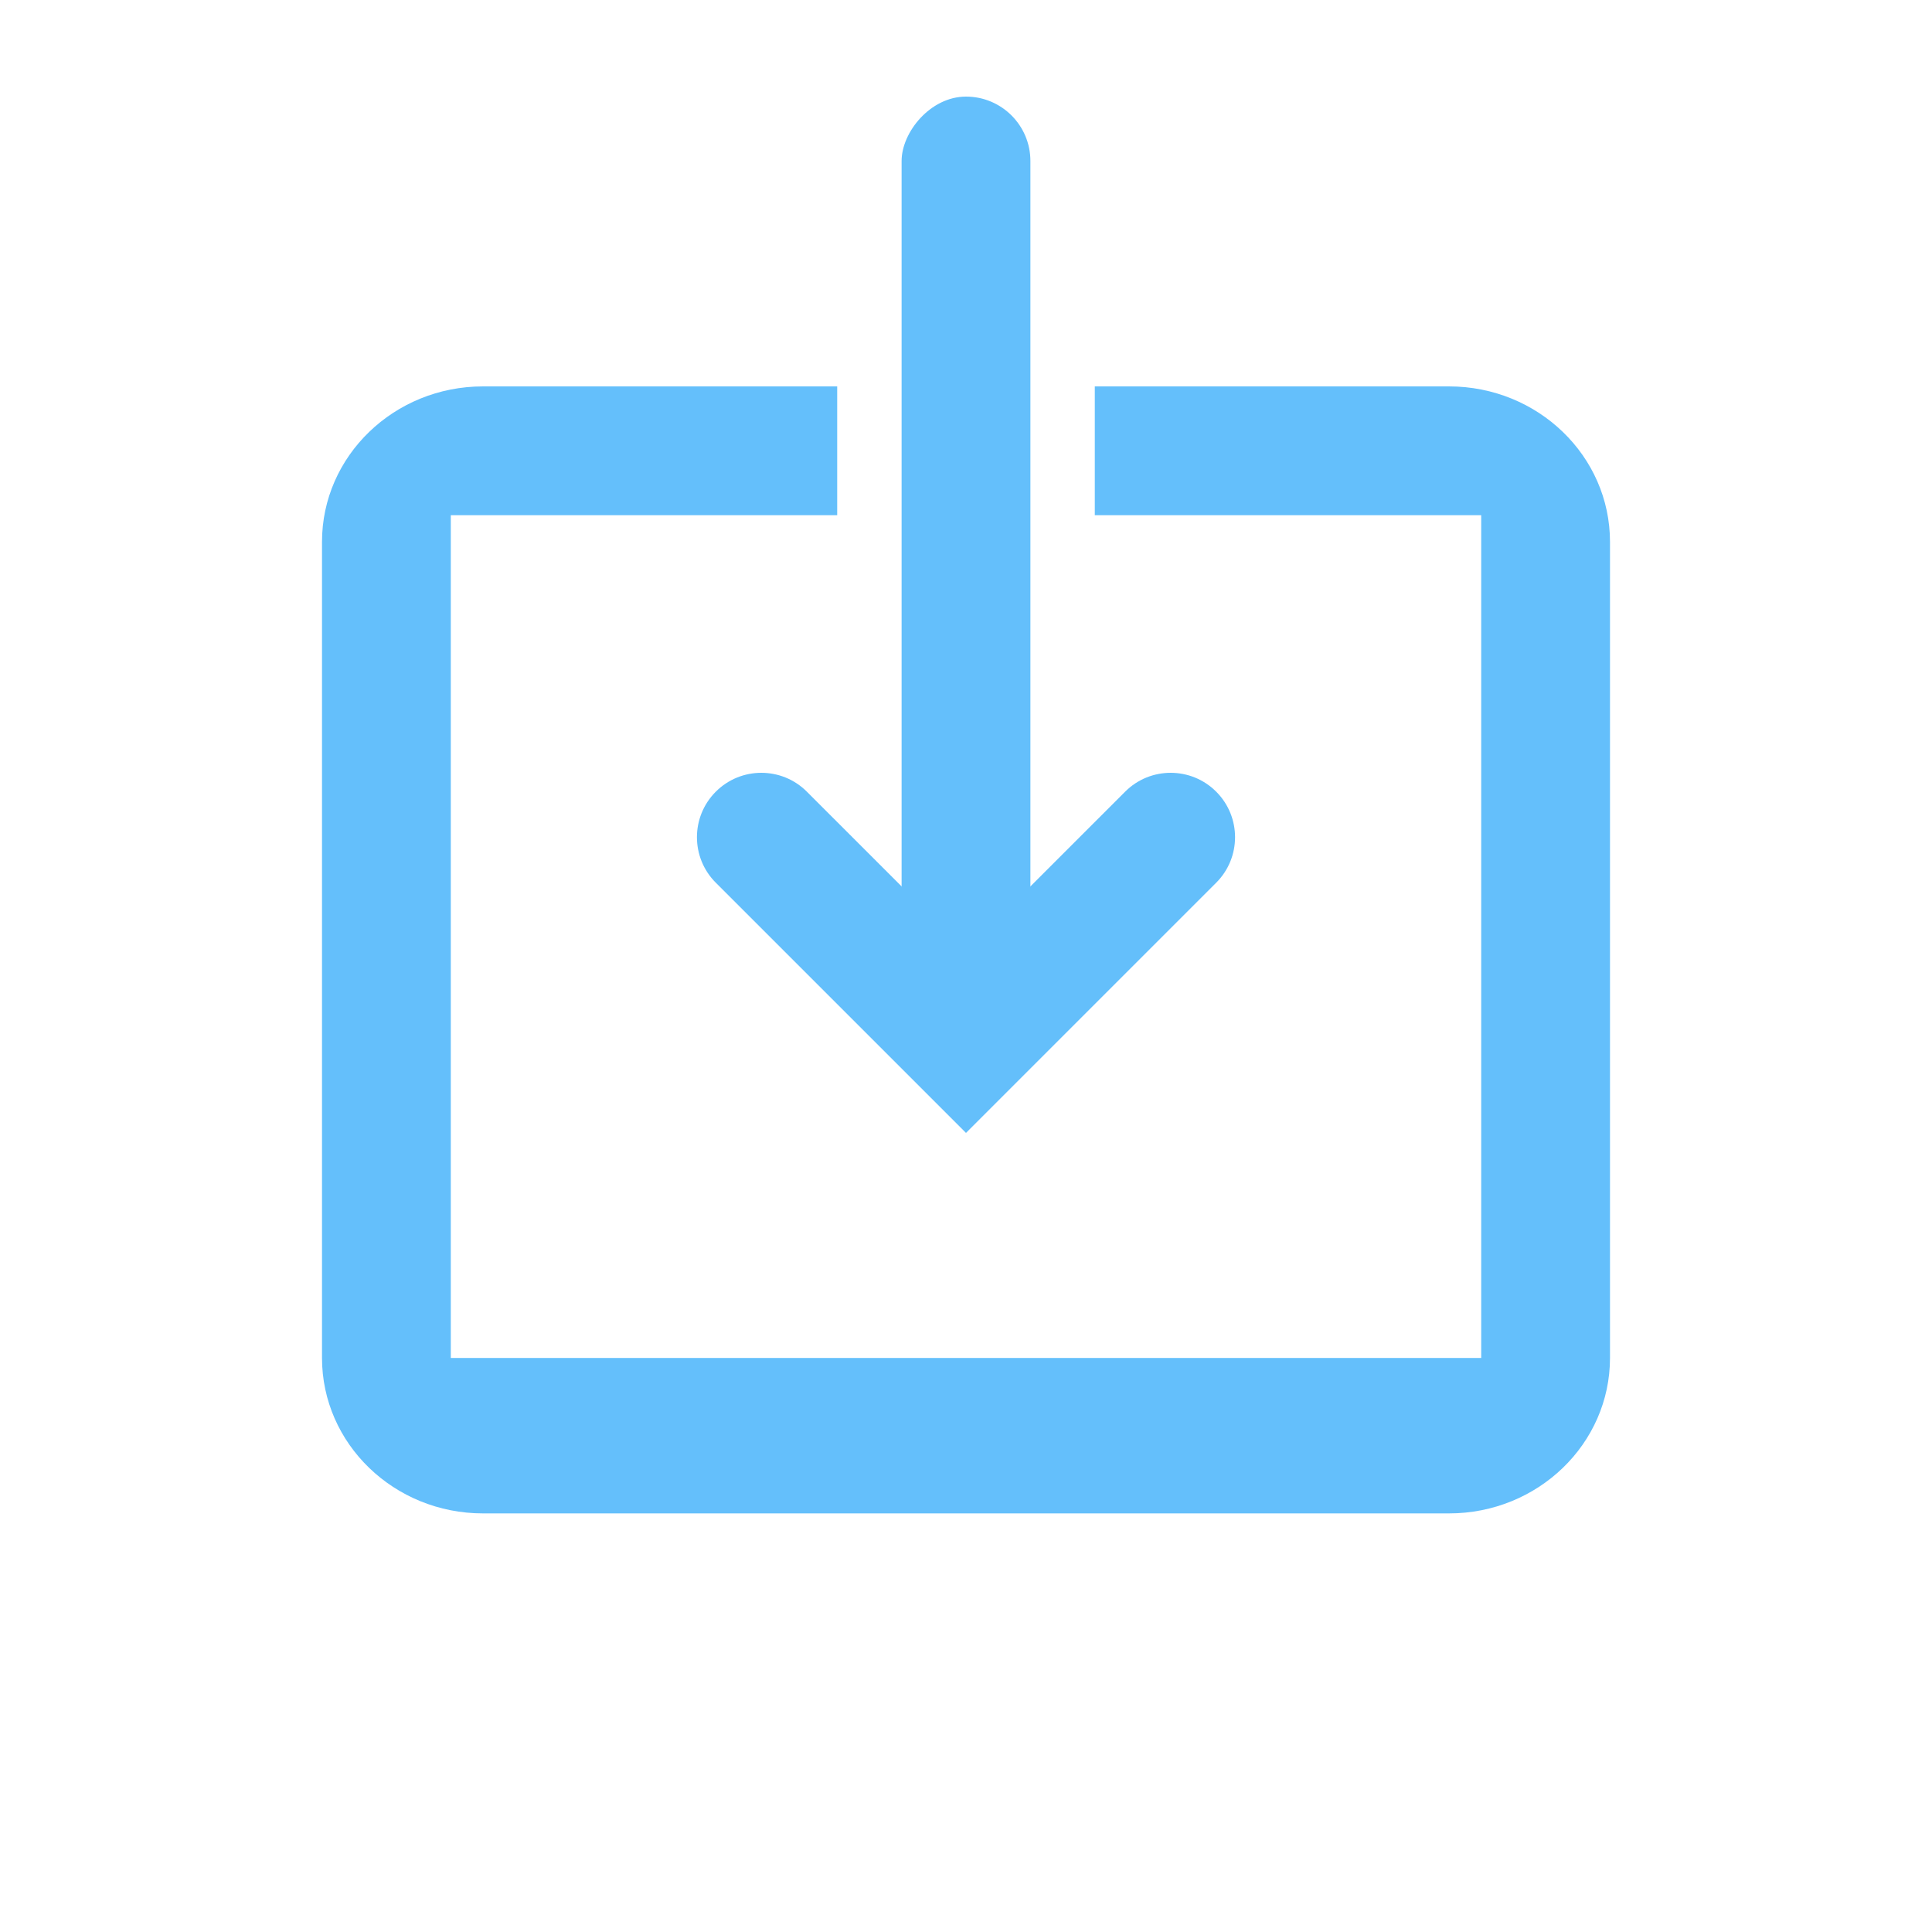
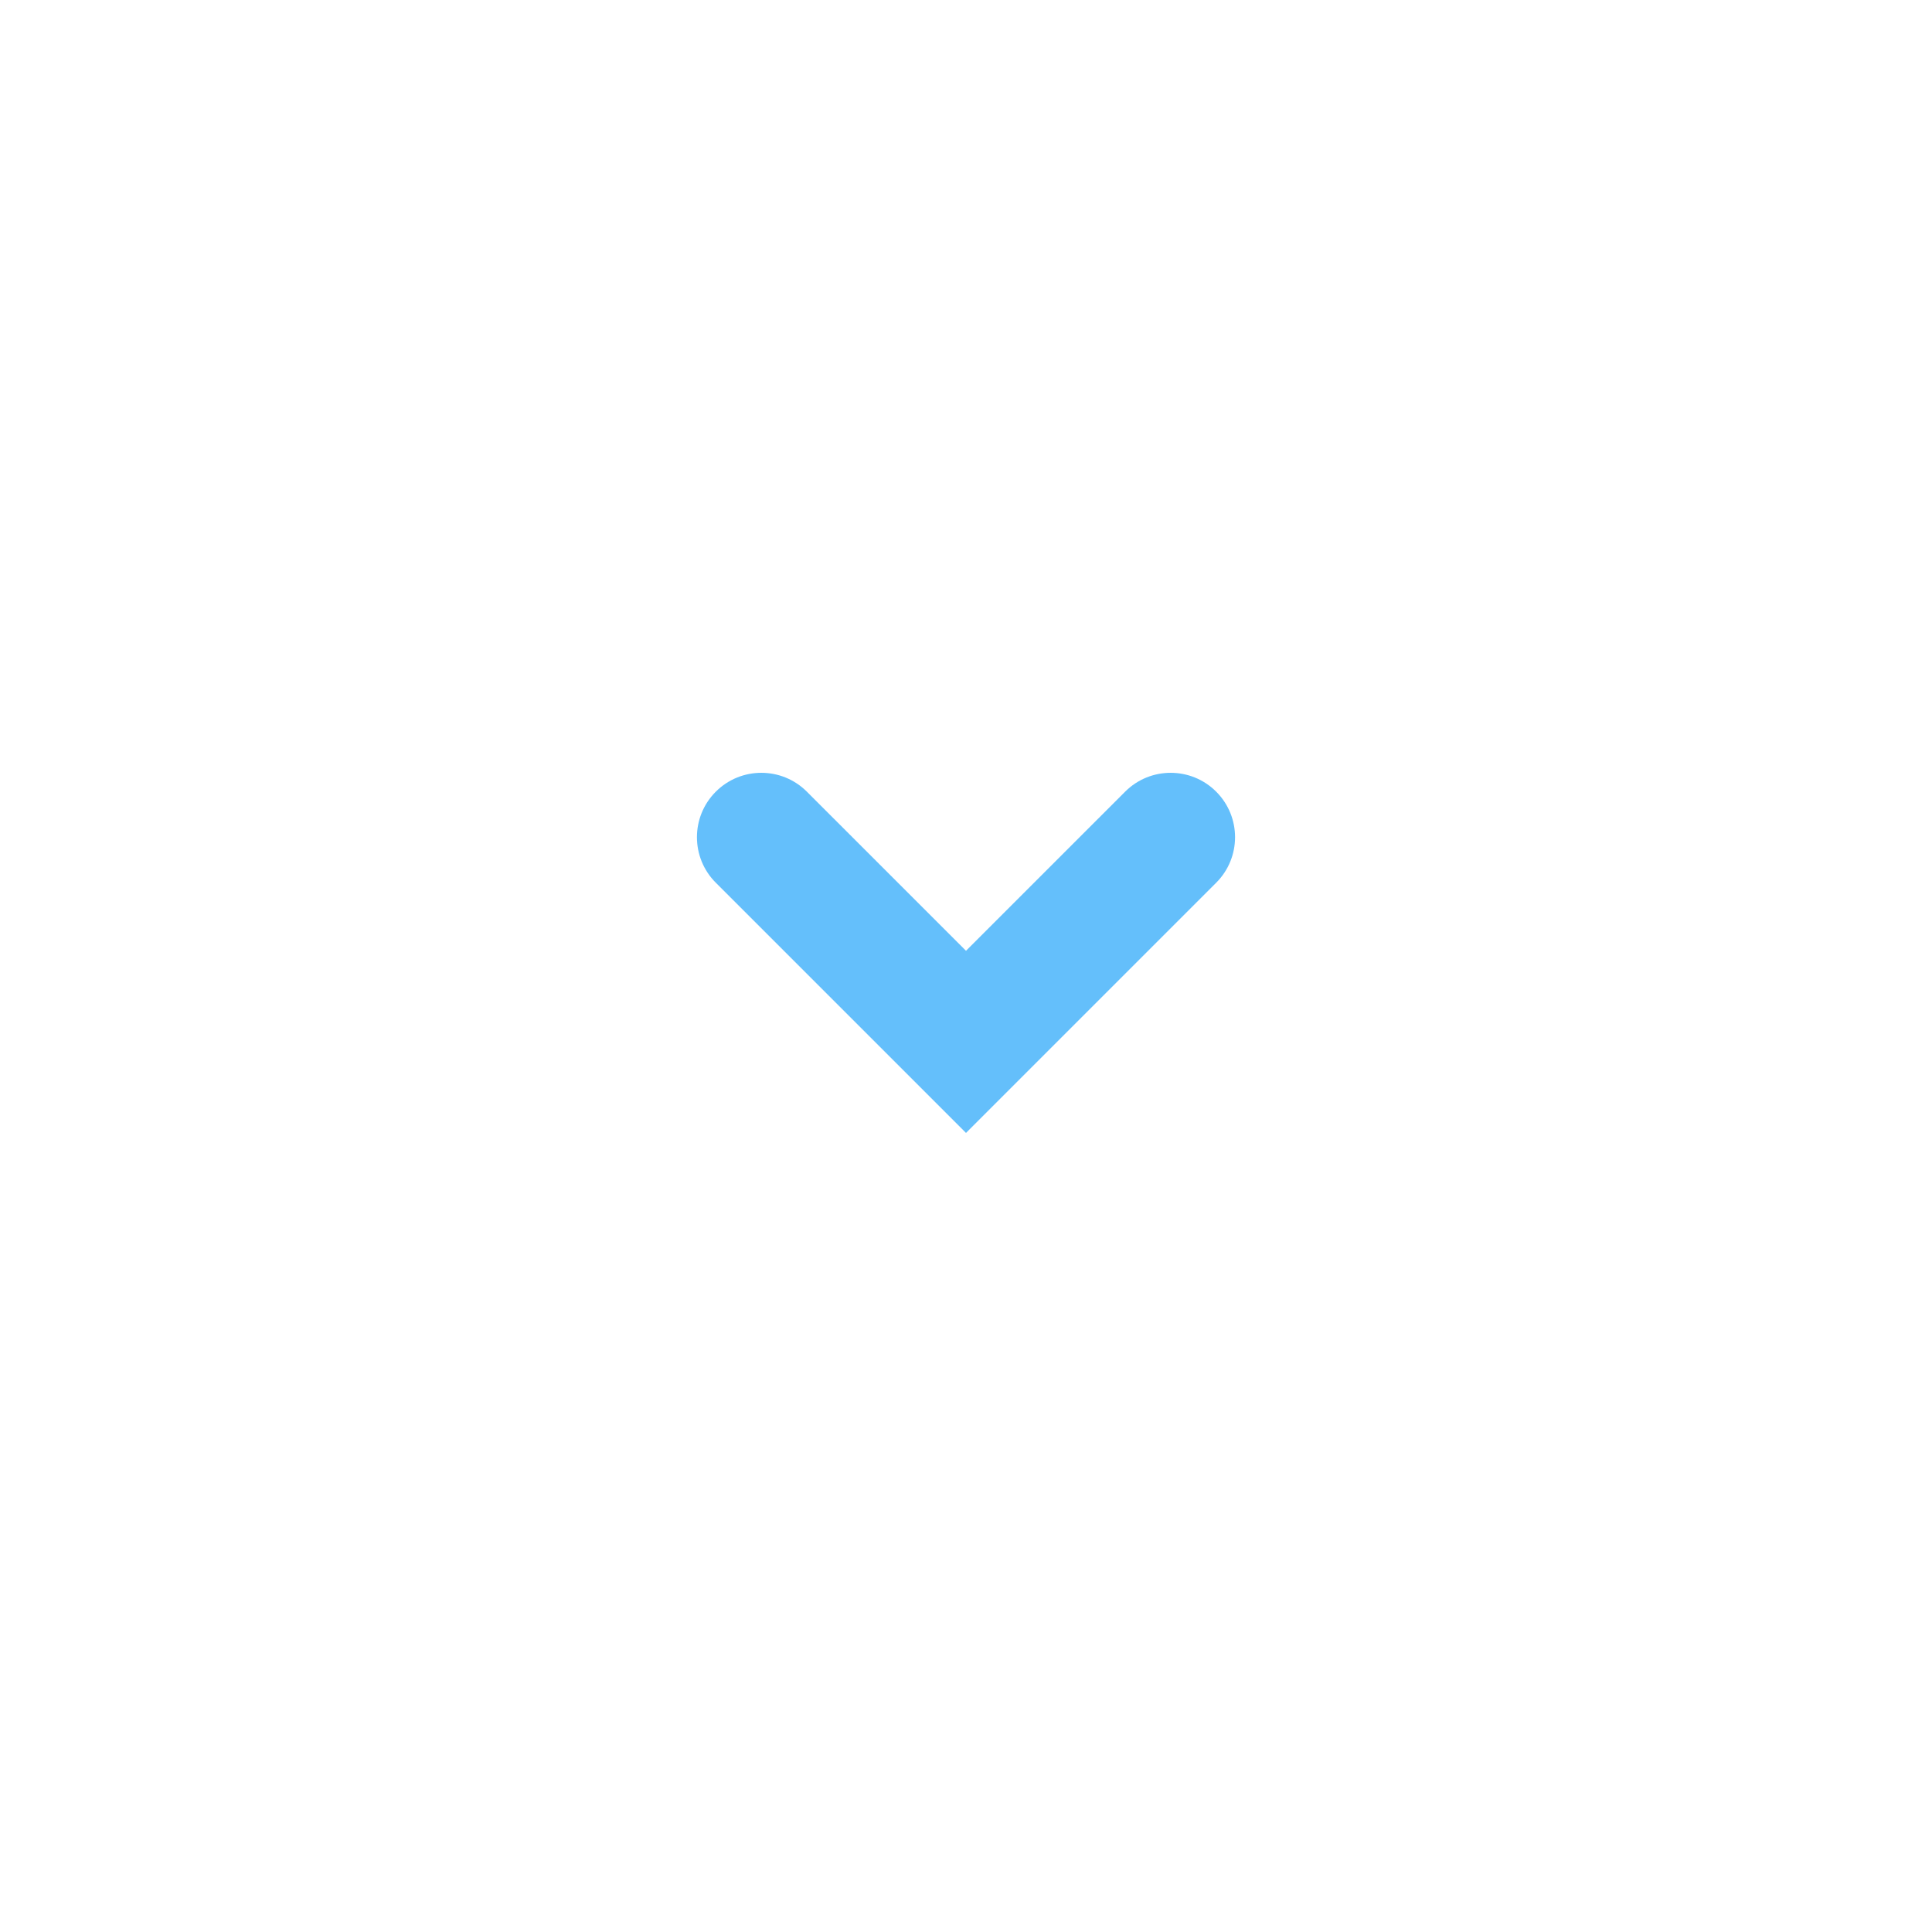
<svg xmlns="http://www.w3.org/2000/svg" width="60" height="60" viewBox="0 0 60 60" fill="none">
-   <path fill-rule="evenodd" clip-rule="evenodd" d="M26 12H15C12.239 12 10 14.161 10 16.828V42.172C10 44.839 12.239 47 15 47H45C47.761 47 50 44.839 50 42.172V16.828C50 14.161 47.761 12 45 12H34V16H46V42.172H14V16H26V12Z" fill="#64BFFB" />
-   <rect width="4" height="28" rx="2" transform="matrix(-1 8.74228e-08 8.74228e-08 1 32 3)" fill="#64BFFB" />
  <path fill-rule="evenodd" clip-rule="evenodd" d="M22.23 24.586C21.449 25.367 21.449 26.633 22.23 27.414L30 35.184L37.77 27.414C38.551 26.633 38.551 25.367 37.77 24.586C36.989 23.805 35.723 23.805 34.942 24.586L30 29.528L25.058 24.586C24.277 23.805 23.011 23.805 22.23 24.586Z" fill="#64BFFB" />
</svg>